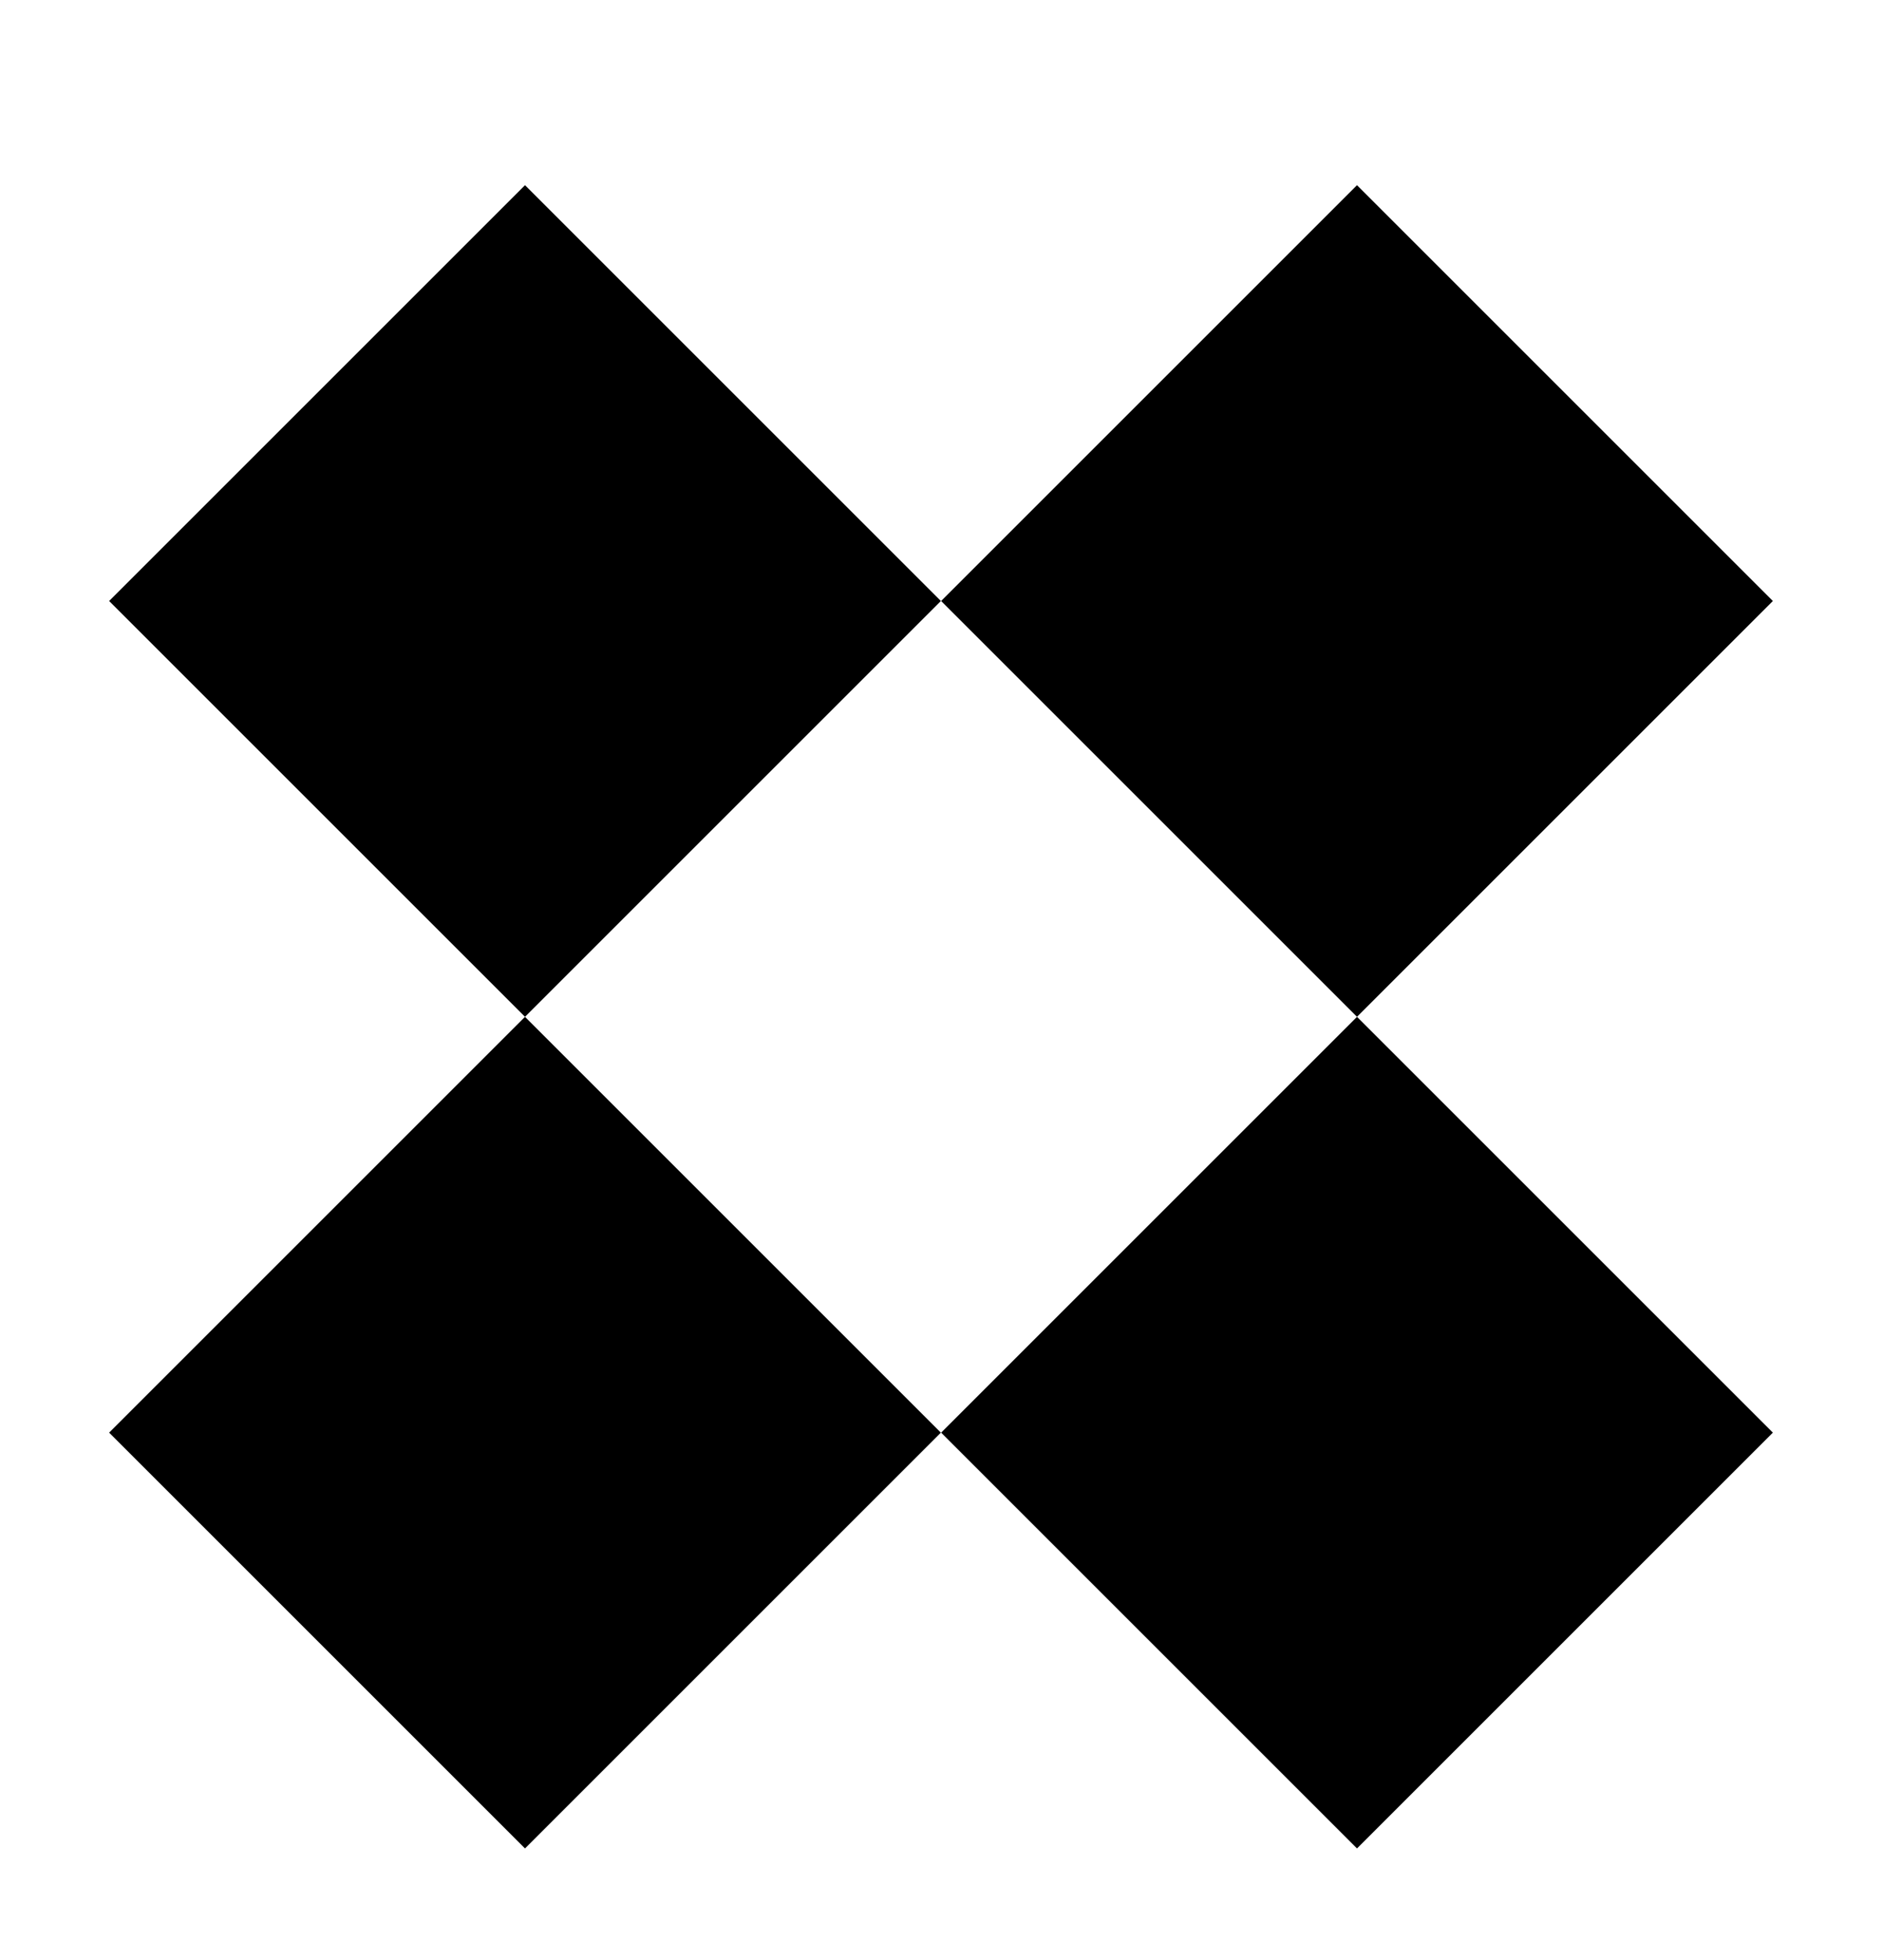
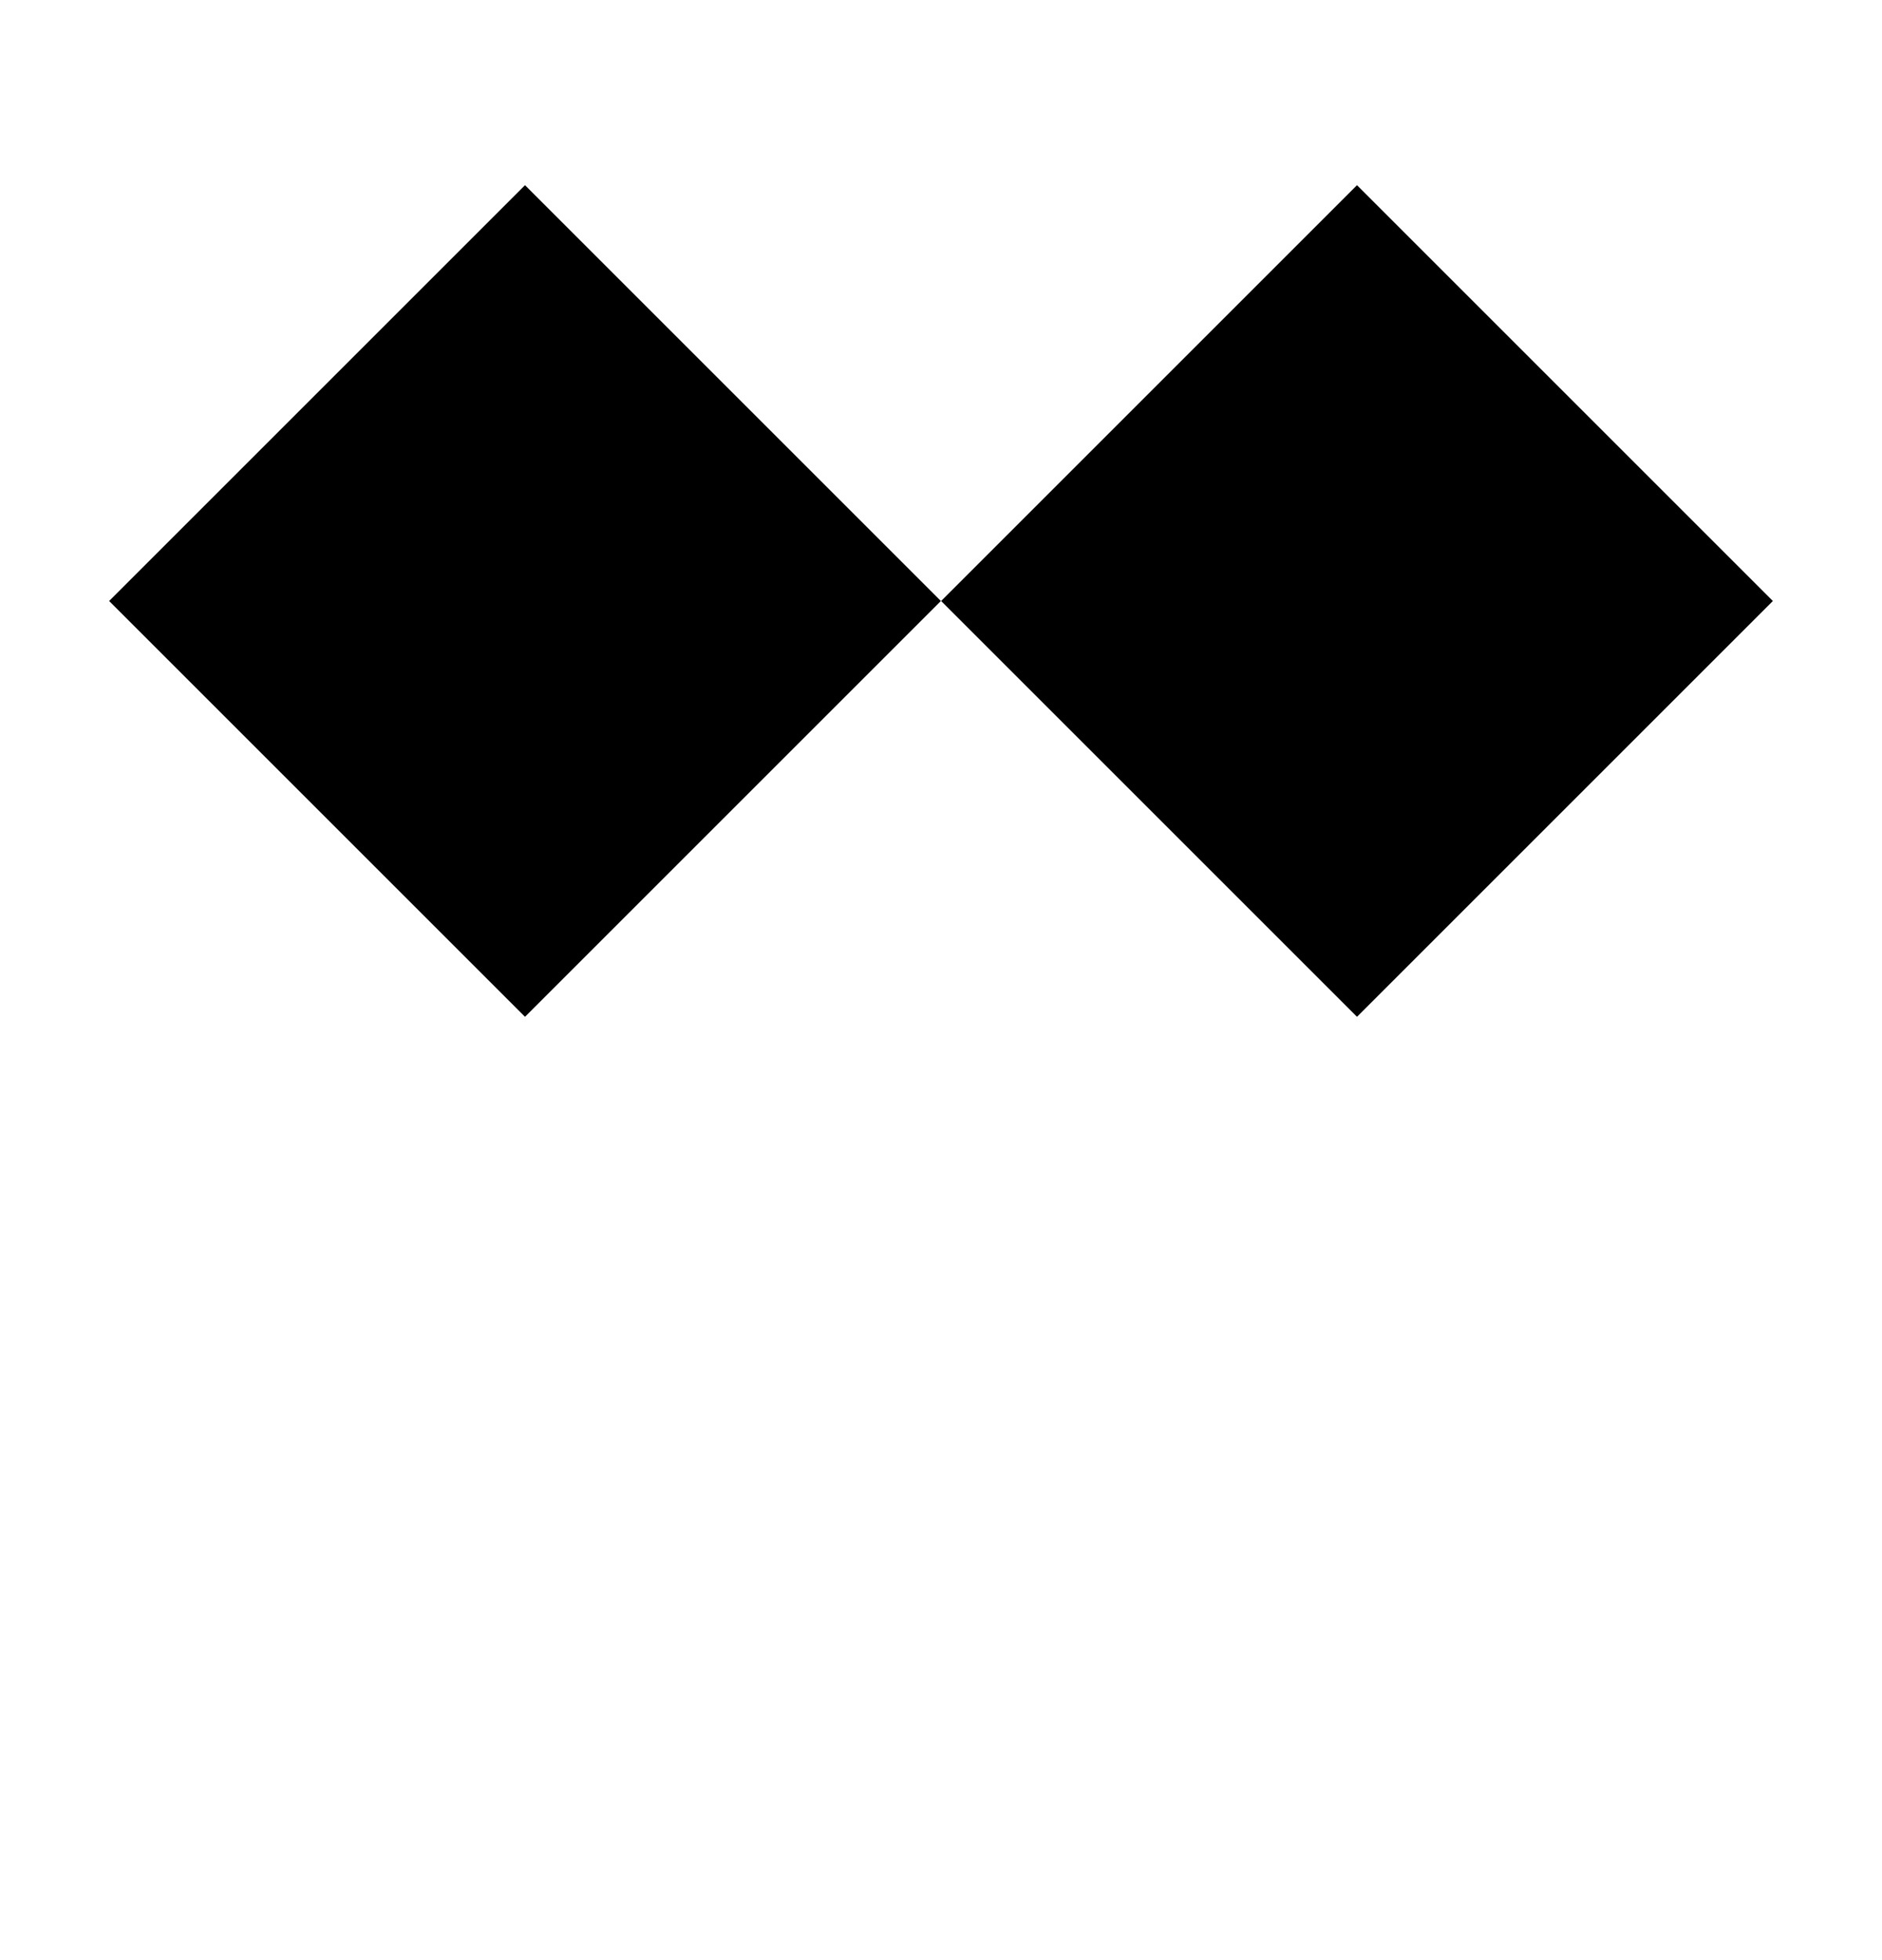
<svg xmlns="http://www.w3.org/2000/svg" width="24" height="25" viewBox="0 0 24 25" fill="none">
  <rect x="17.305" y="2.362" width="7.5" height="7.5" transform="rotate(45 17.305 2.362)" fill="black" />
  <rect x="6.695" y="2.362" width="7.5" height="7.5" transform="rotate(45 6.695 2.362)" fill="black" />
-   <rect x="17.305" y="12.969" width="7.5" height="7.5" transform="rotate(45 17.305 12.969)" fill="black" />
-   <rect x="6.695" y="12.969" width="7.5" height="7.5" transform="rotate(45 6.695 12.969)" fill="black" />
</svg>